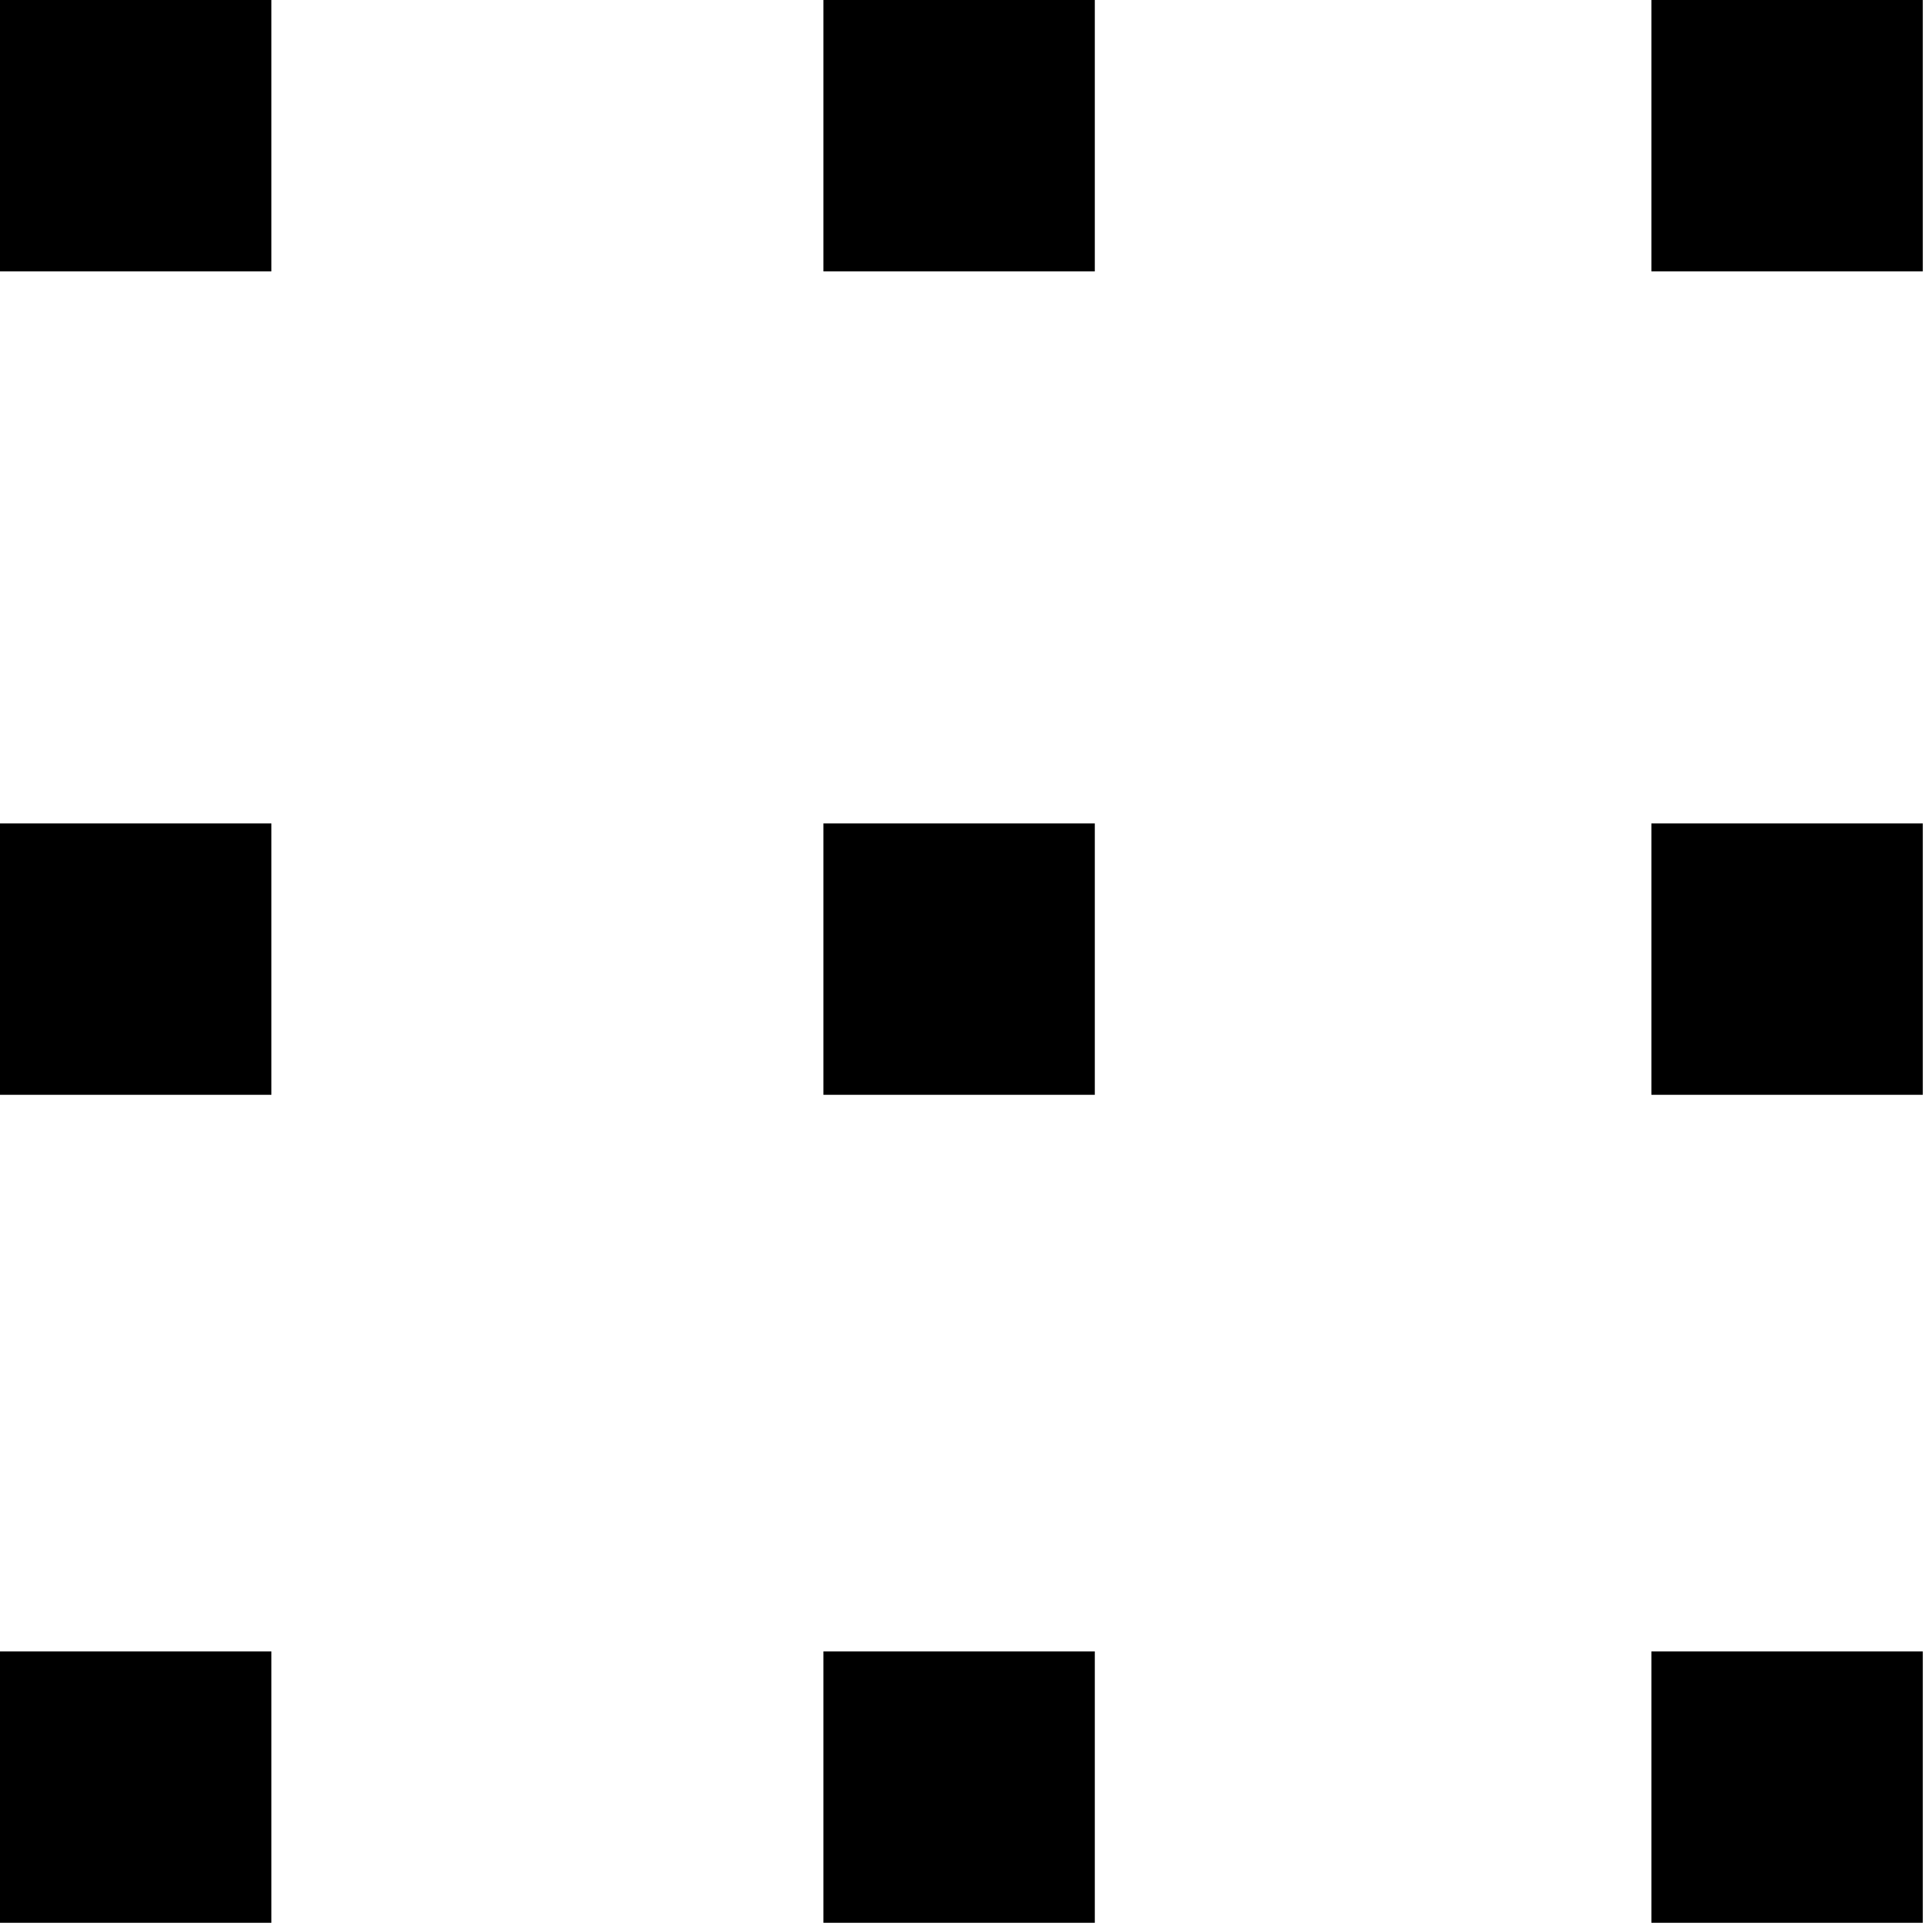
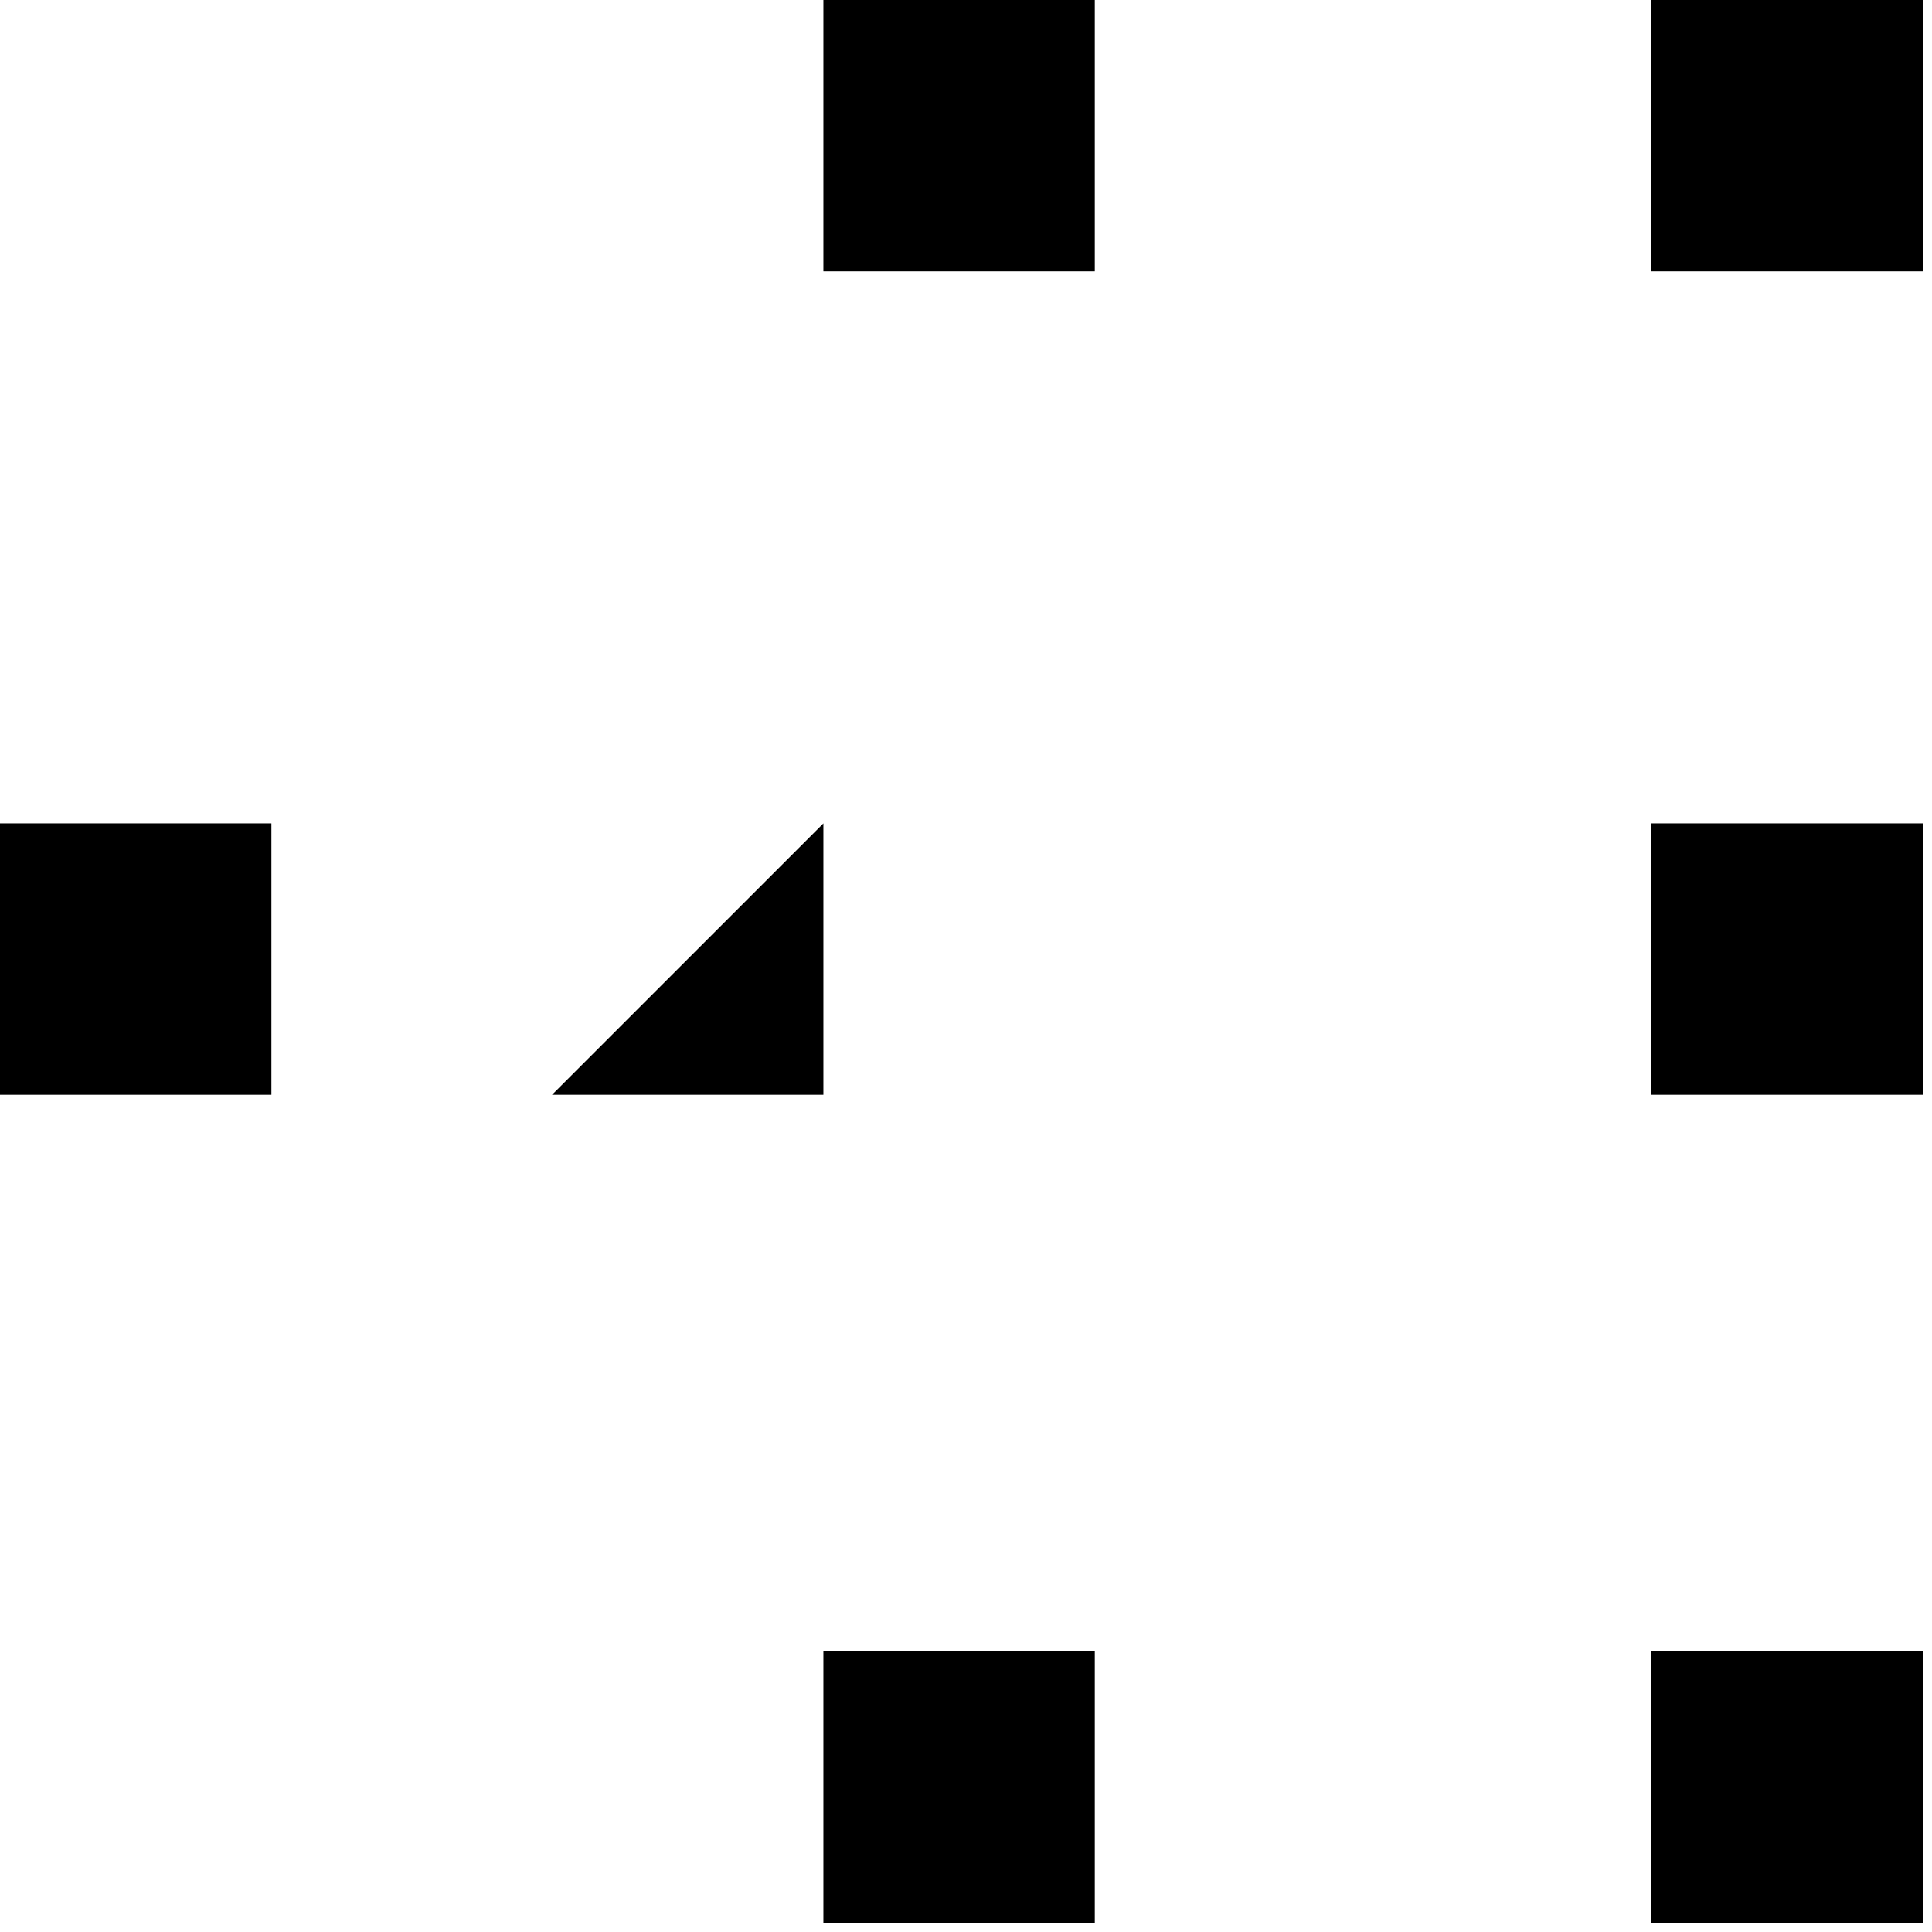
<svg xmlns="http://www.w3.org/2000/svg" version="1.2" viewBox="0 0 42 42" width="42" height="42">
  <title>menu-icon-open</title>
  <style> .s0 { fill: #000000 } </style>
  <g>
    <path fill-rule="evenodd" class="s0" d="m35.9 0h5.9v5.9h-5.9z" />
    <path fill-rule="evenodd" class="s0" d="m17.9 0h5.9v5.9h-5.9z" />
-     <path fill-rule="evenodd" class="s0" d="m0 0h5.9v5.9h-5.9z" />
    <path fill-rule="evenodd" class="s0" d="m35.9 17.9h5.9v5.9h-5.9z" />
-     <path fill-rule="evenodd" class="s0" d="m17.9 17.9h5.9v5.9h-5.9z" />
+     <path fill-rule="evenodd" class="s0" d="m17.9 17.9v5.9h-5.9z" />
    <path fill-rule="evenodd" class="s0" d="m0 17.9h5.9v5.9h-5.9z" />
    <path fill-rule="evenodd" class="s0" d="m35.9 35.9h5.9v5.9h-5.9z" />
    <path fill-rule="evenodd" class="s0" d="m17.9 35.9h5.9v5.9h-5.9z" />
-     <path fill-rule="evenodd" class="s0" d="m0 35.9h5.9v5.9h-5.9z" />
  </g>
</svg>